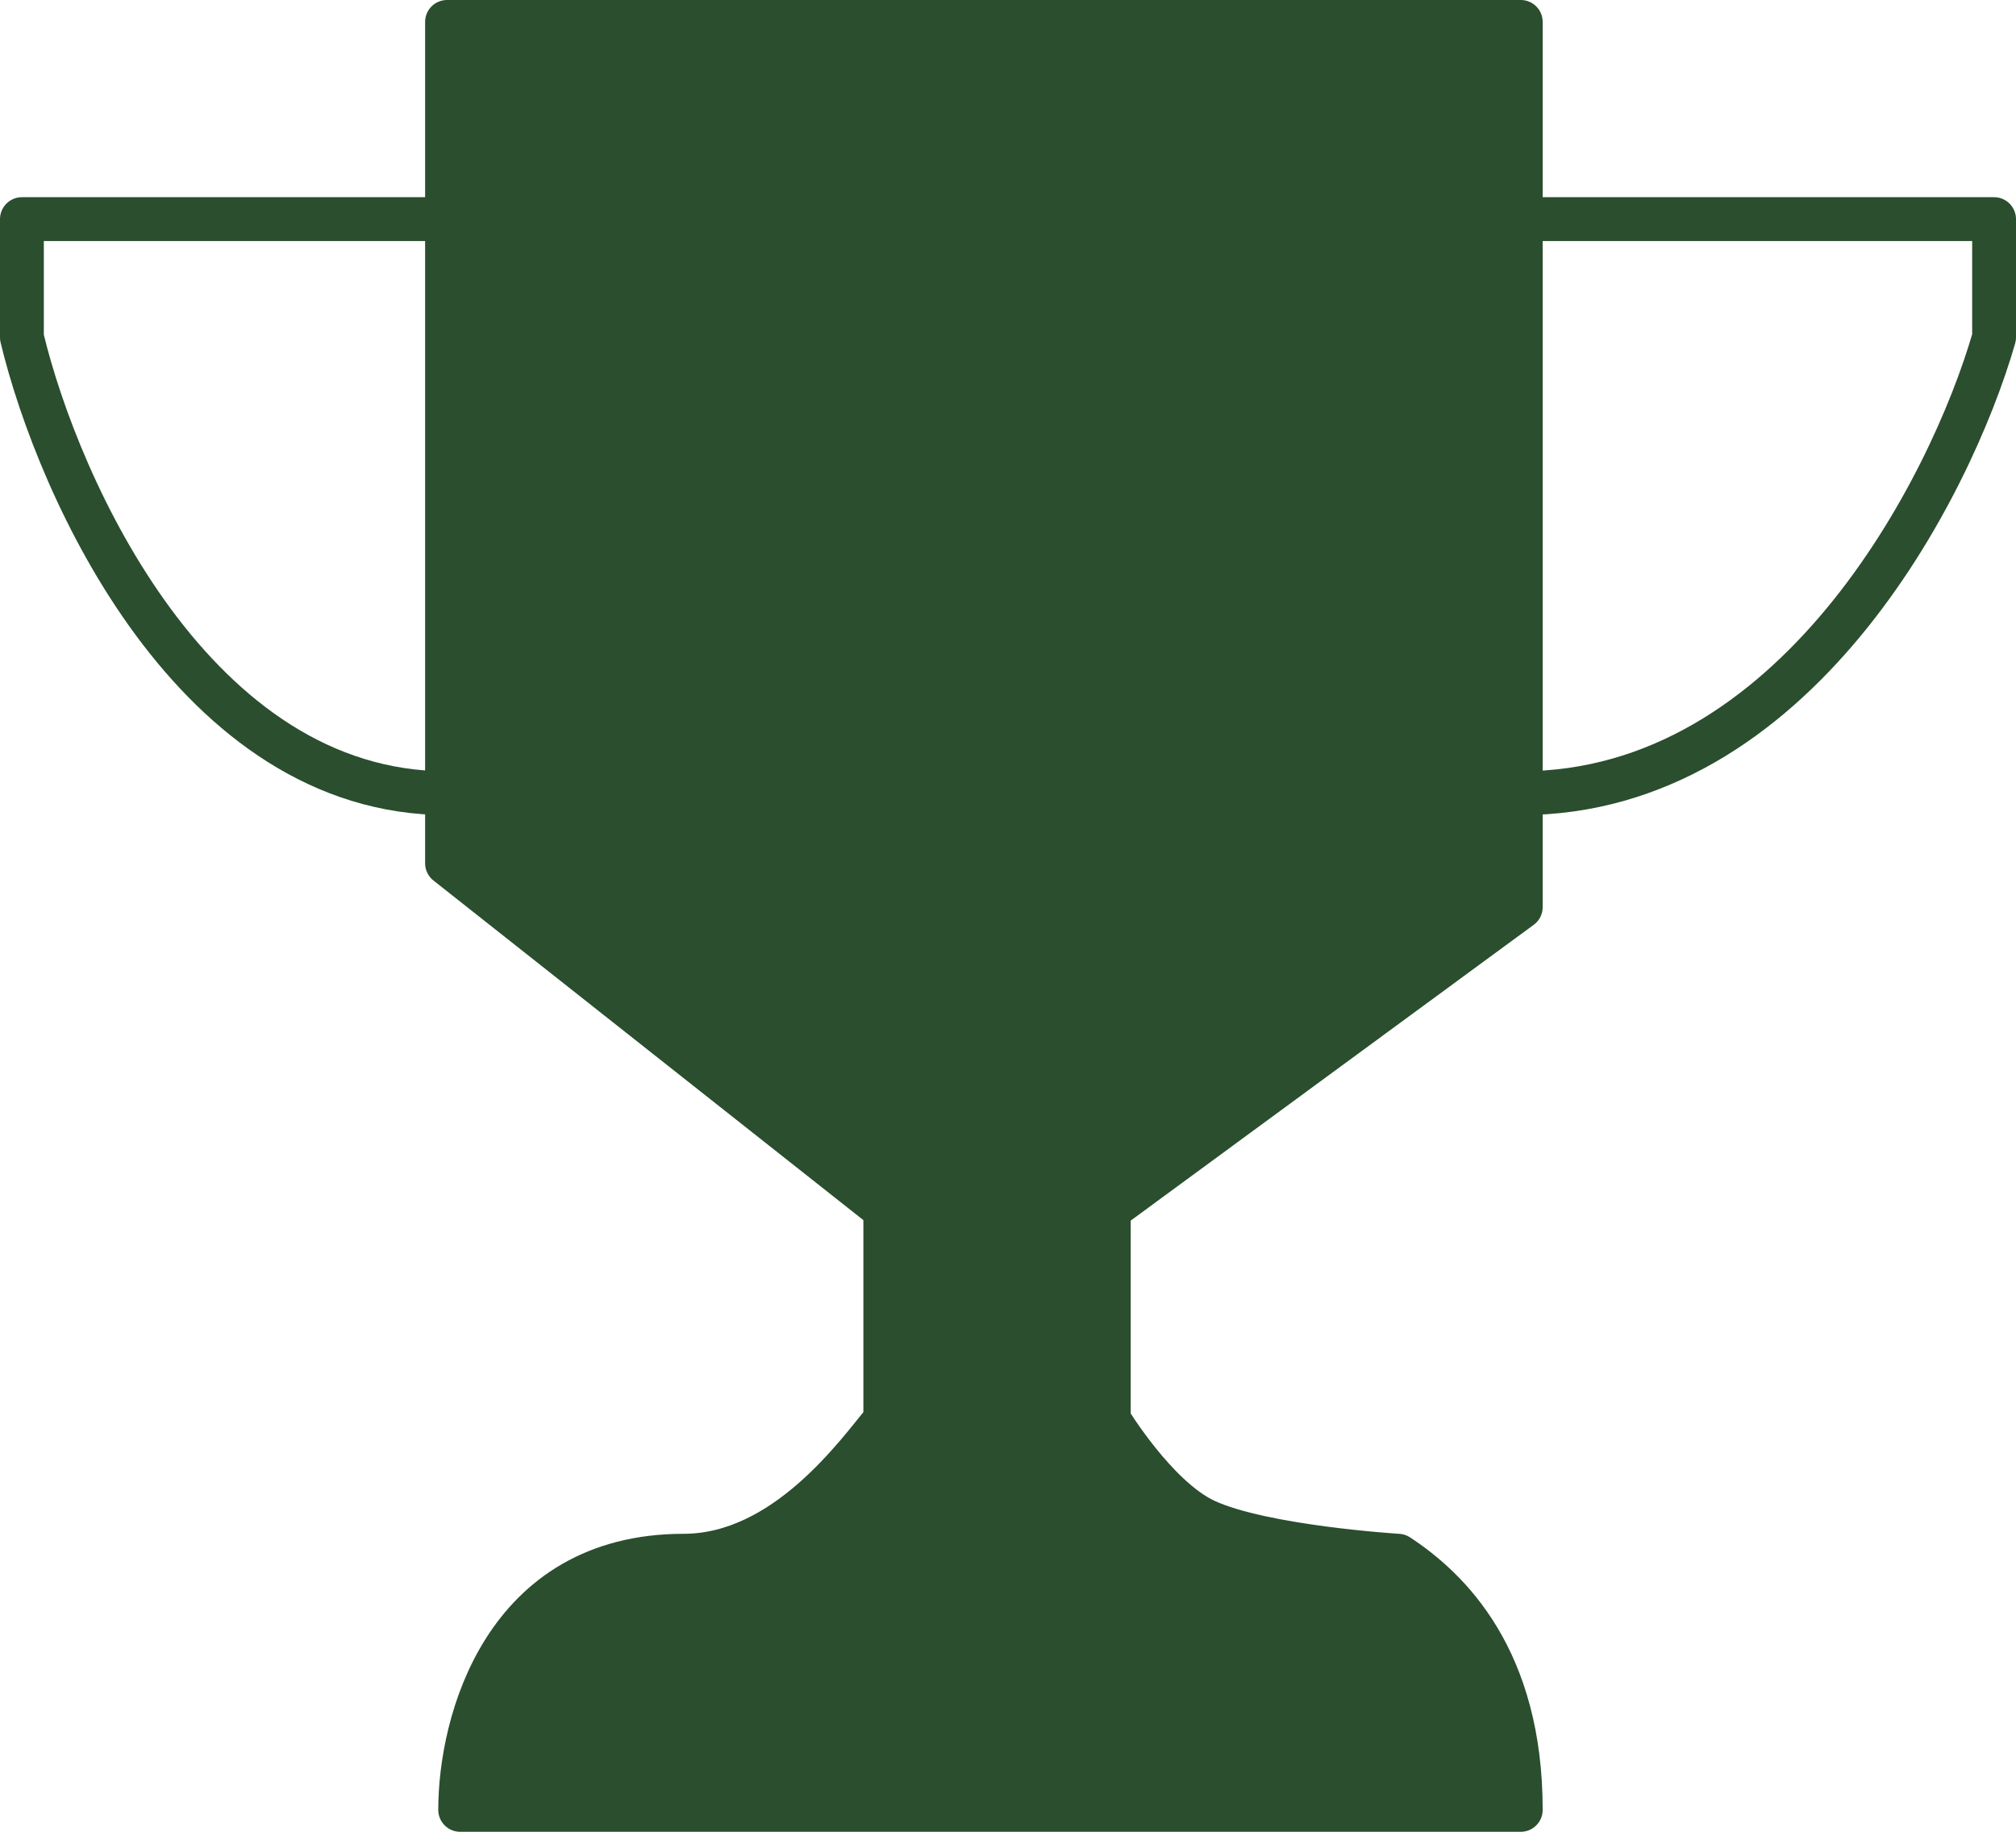
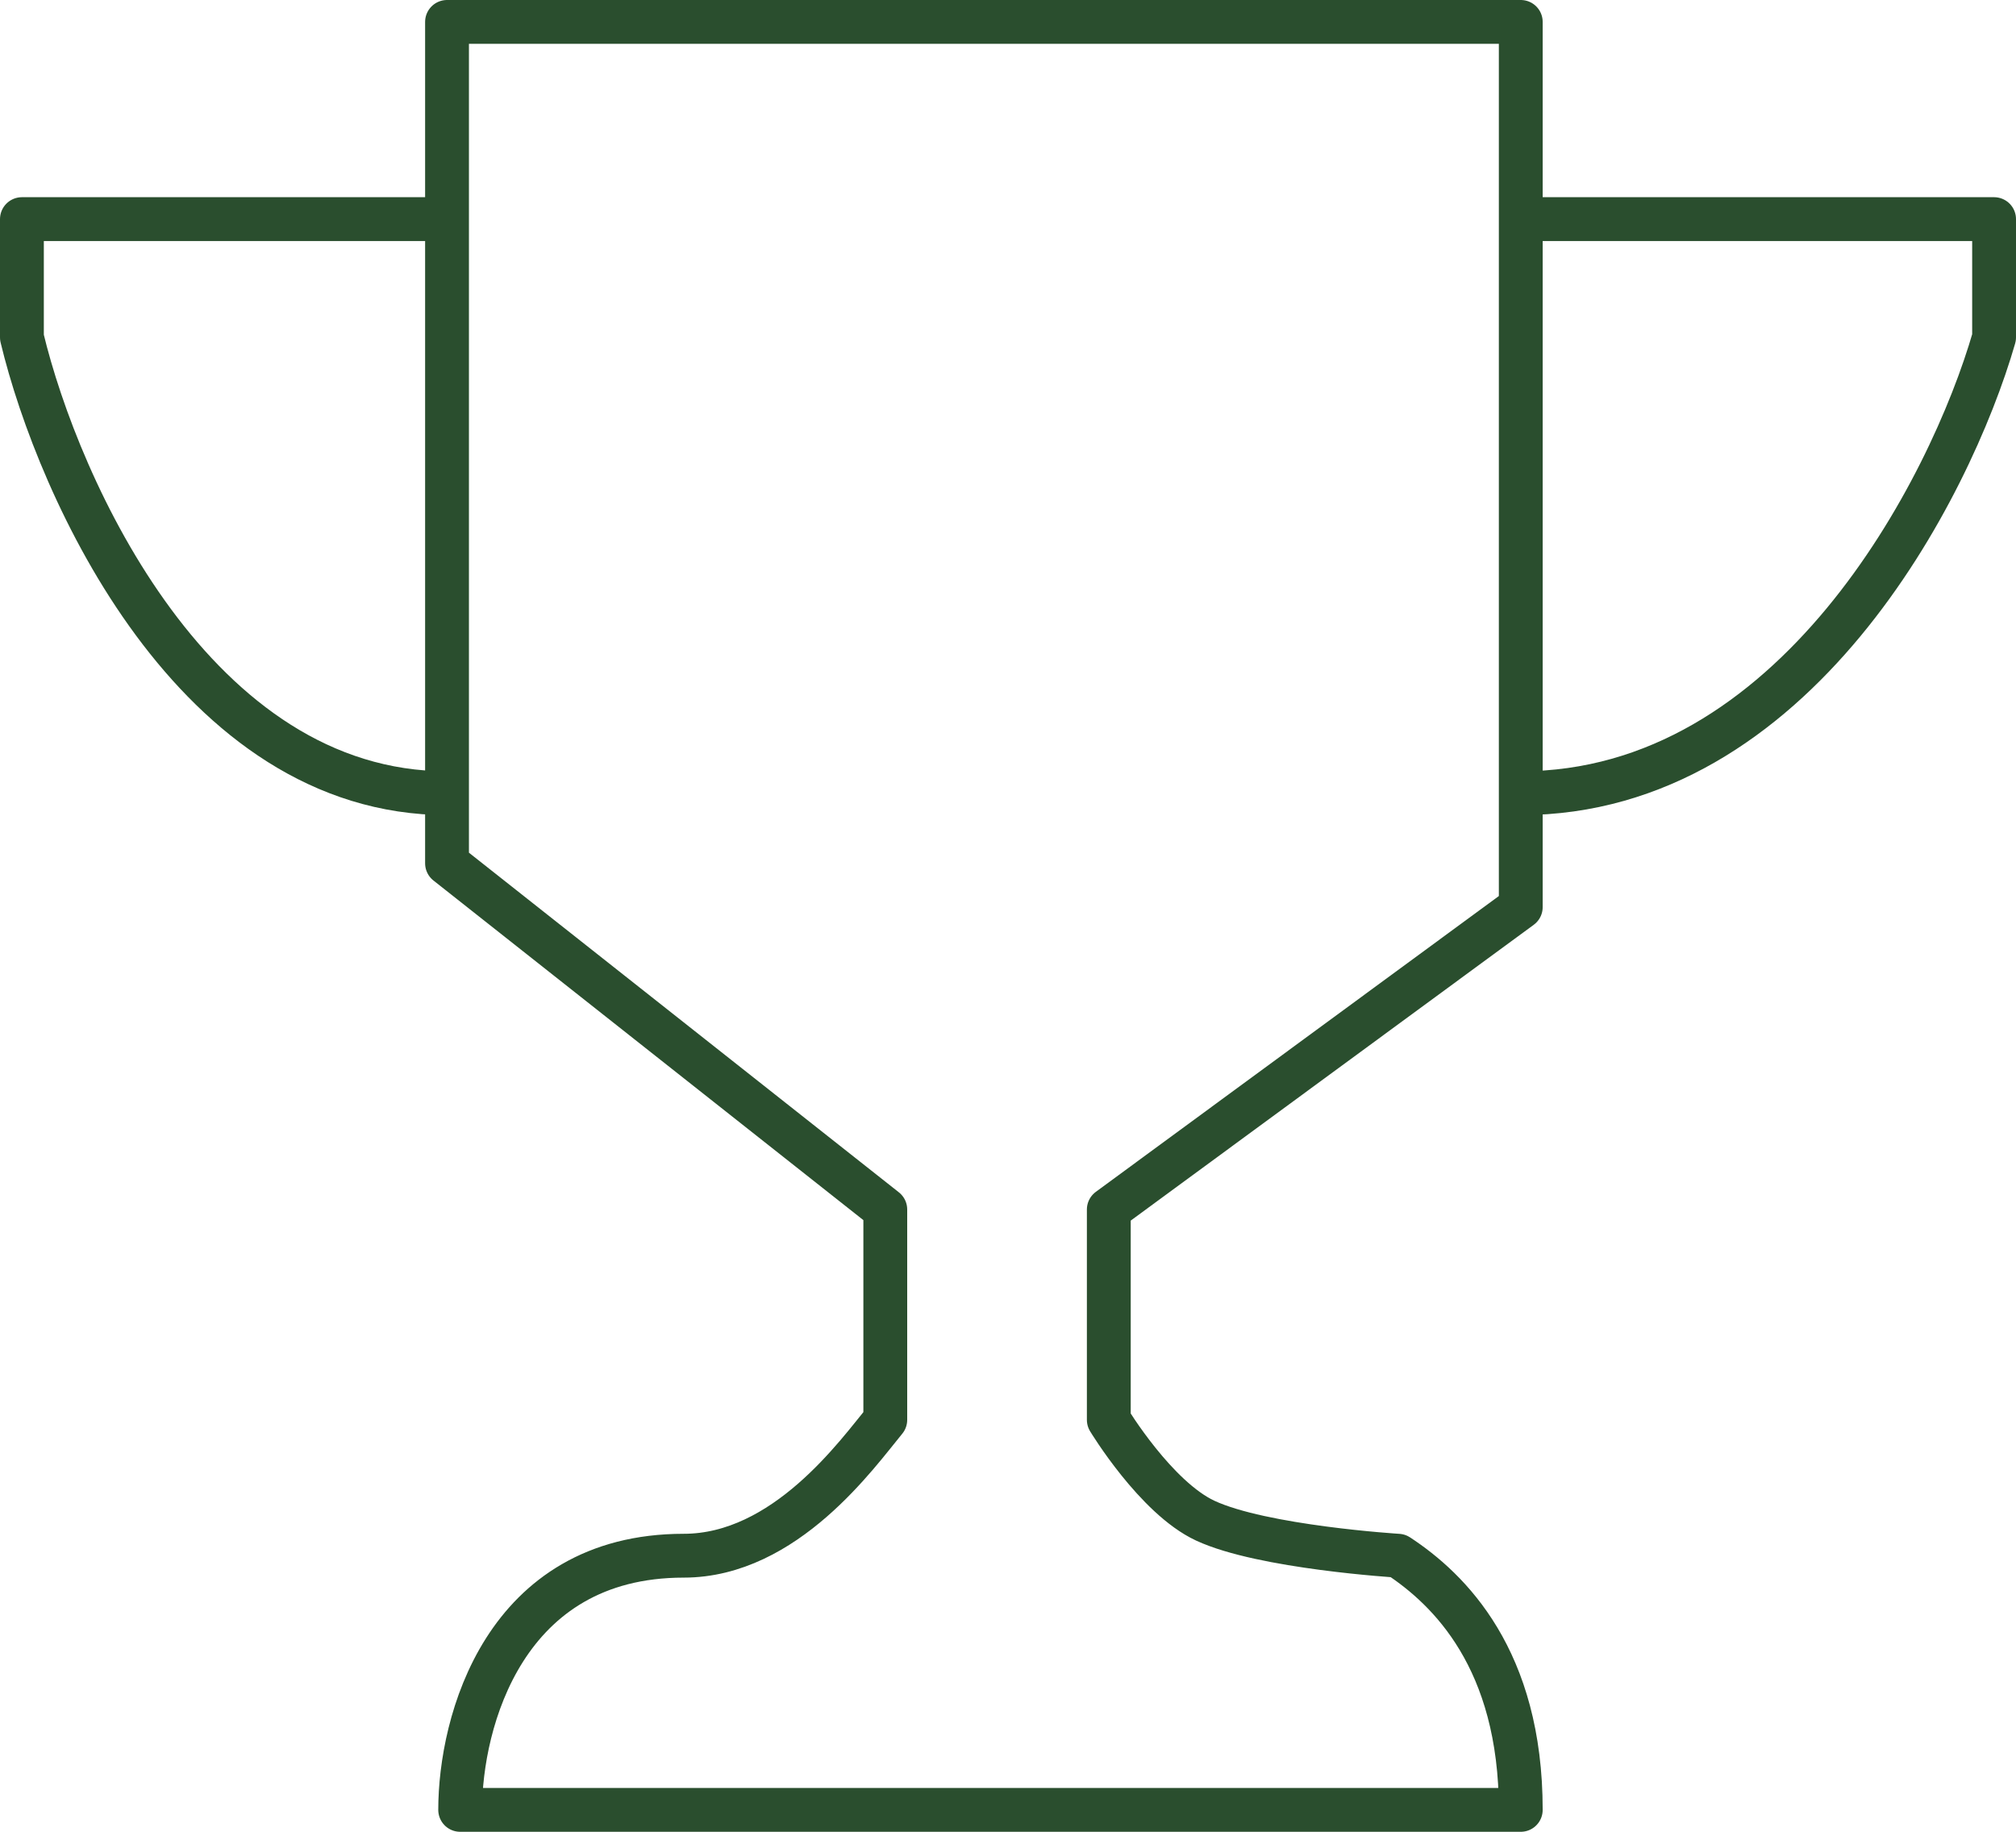
<svg xmlns="http://www.w3.org/2000/svg" width="230" height="209" viewBox="0 0 230 209" fill="none">
  <path d="M173.5 25V2.5H51V25M173.5 25H227.5V38.5C222.5 55.833 204.7 90.5 173.5 90.5M173.5 25V90.5M173.5 90.5V103.5L126.5 138V162C126.5 162 131.866 170.876 137.5 173.5C144.049 176.551 159.5 177.5 159.5 177.5C165.333 181.333 173.5 189.3 173.5 206.5C151.5 206.5 80.5 206.5 52.5 206.5C52.5 196.5 57.5 177.5 78 177.5C89.6 177.5 97.833 165.833 101 162V138L51 98.5V90.5M51 25H2.5V38.5C6.667 55.833 22.2 90.5 51 90.5M51 25V90.5" stroke="#2A4E2E" stroke-width="5" stroke-linejoin="round" />
-   <path d="M173.5 2.5H51V25V90.5V98.5L101 138V162C97.833 165.833 89.6 177.5 78 177.5C57.5 177.5 52.5 196.5 52.5 206.5H173.5C173.5 189.3 165.333 181.333 159.5 177.5C159.5 177.5 144.049 176.551 137.5 173.5C131.866 170.876 126.5 162 126.5 162V138L173.5 103.5V90.5V25V2.5Z" fill="#2A4E2E" />
</svg>